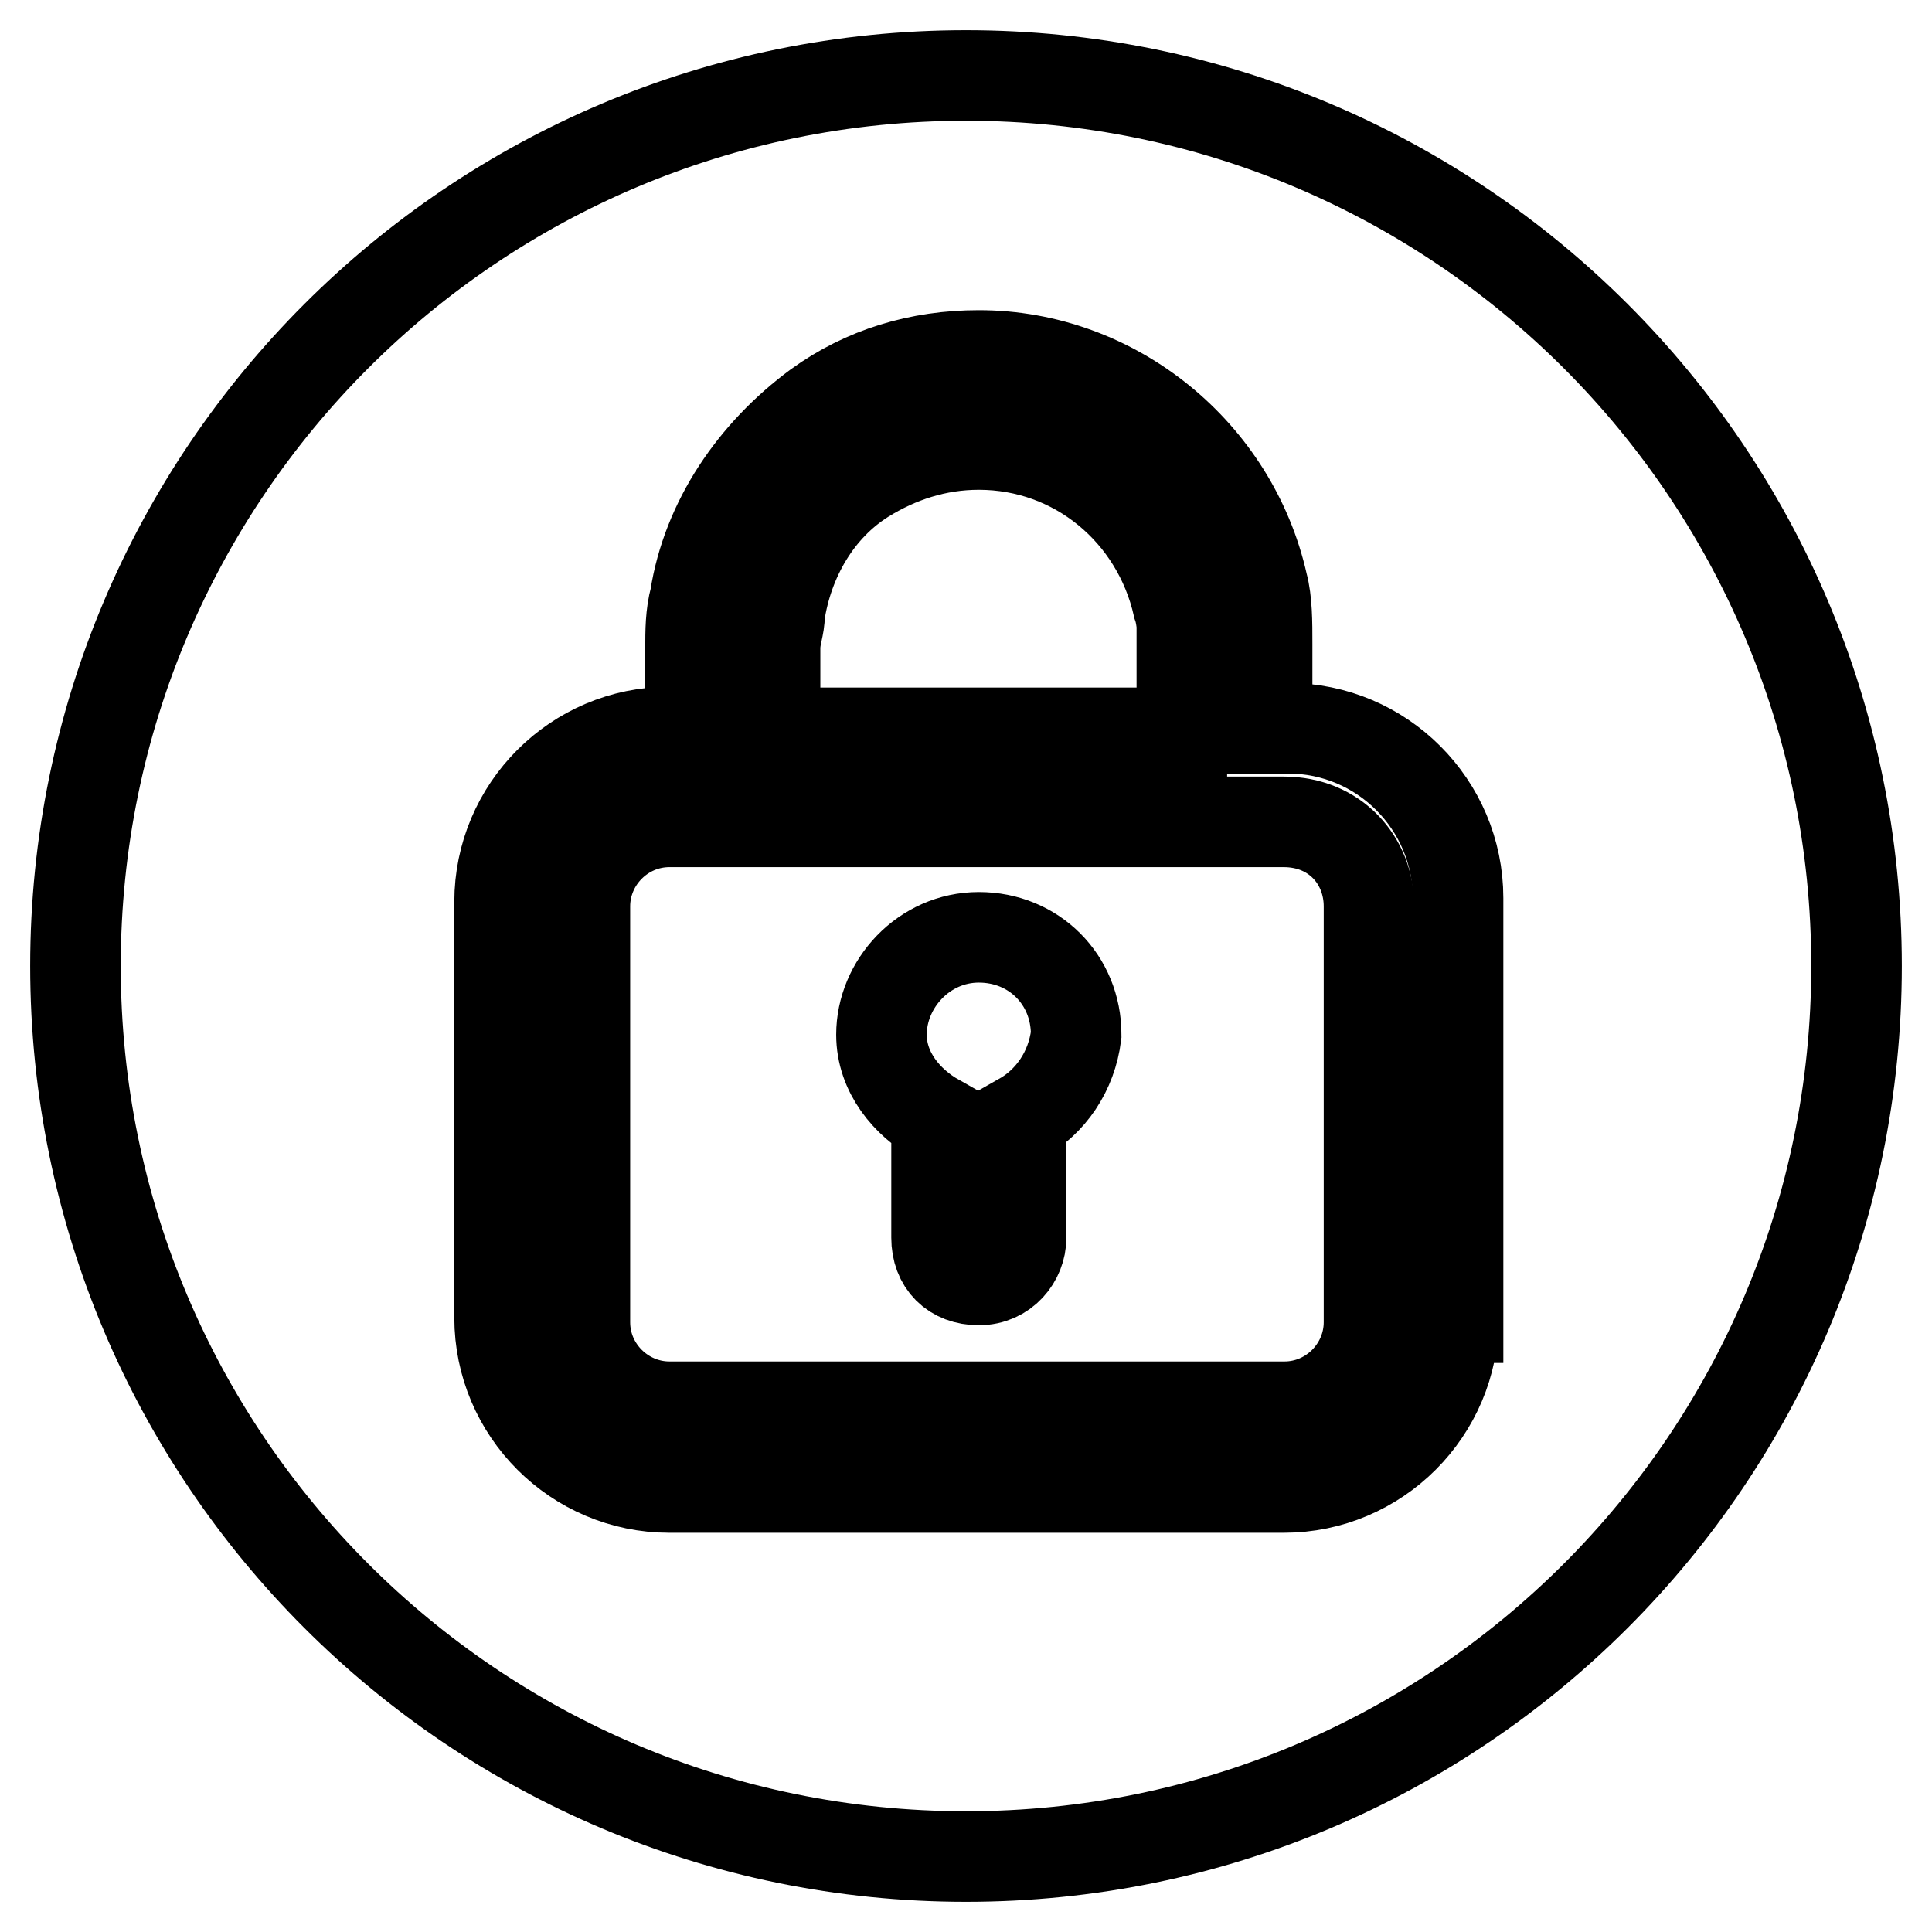
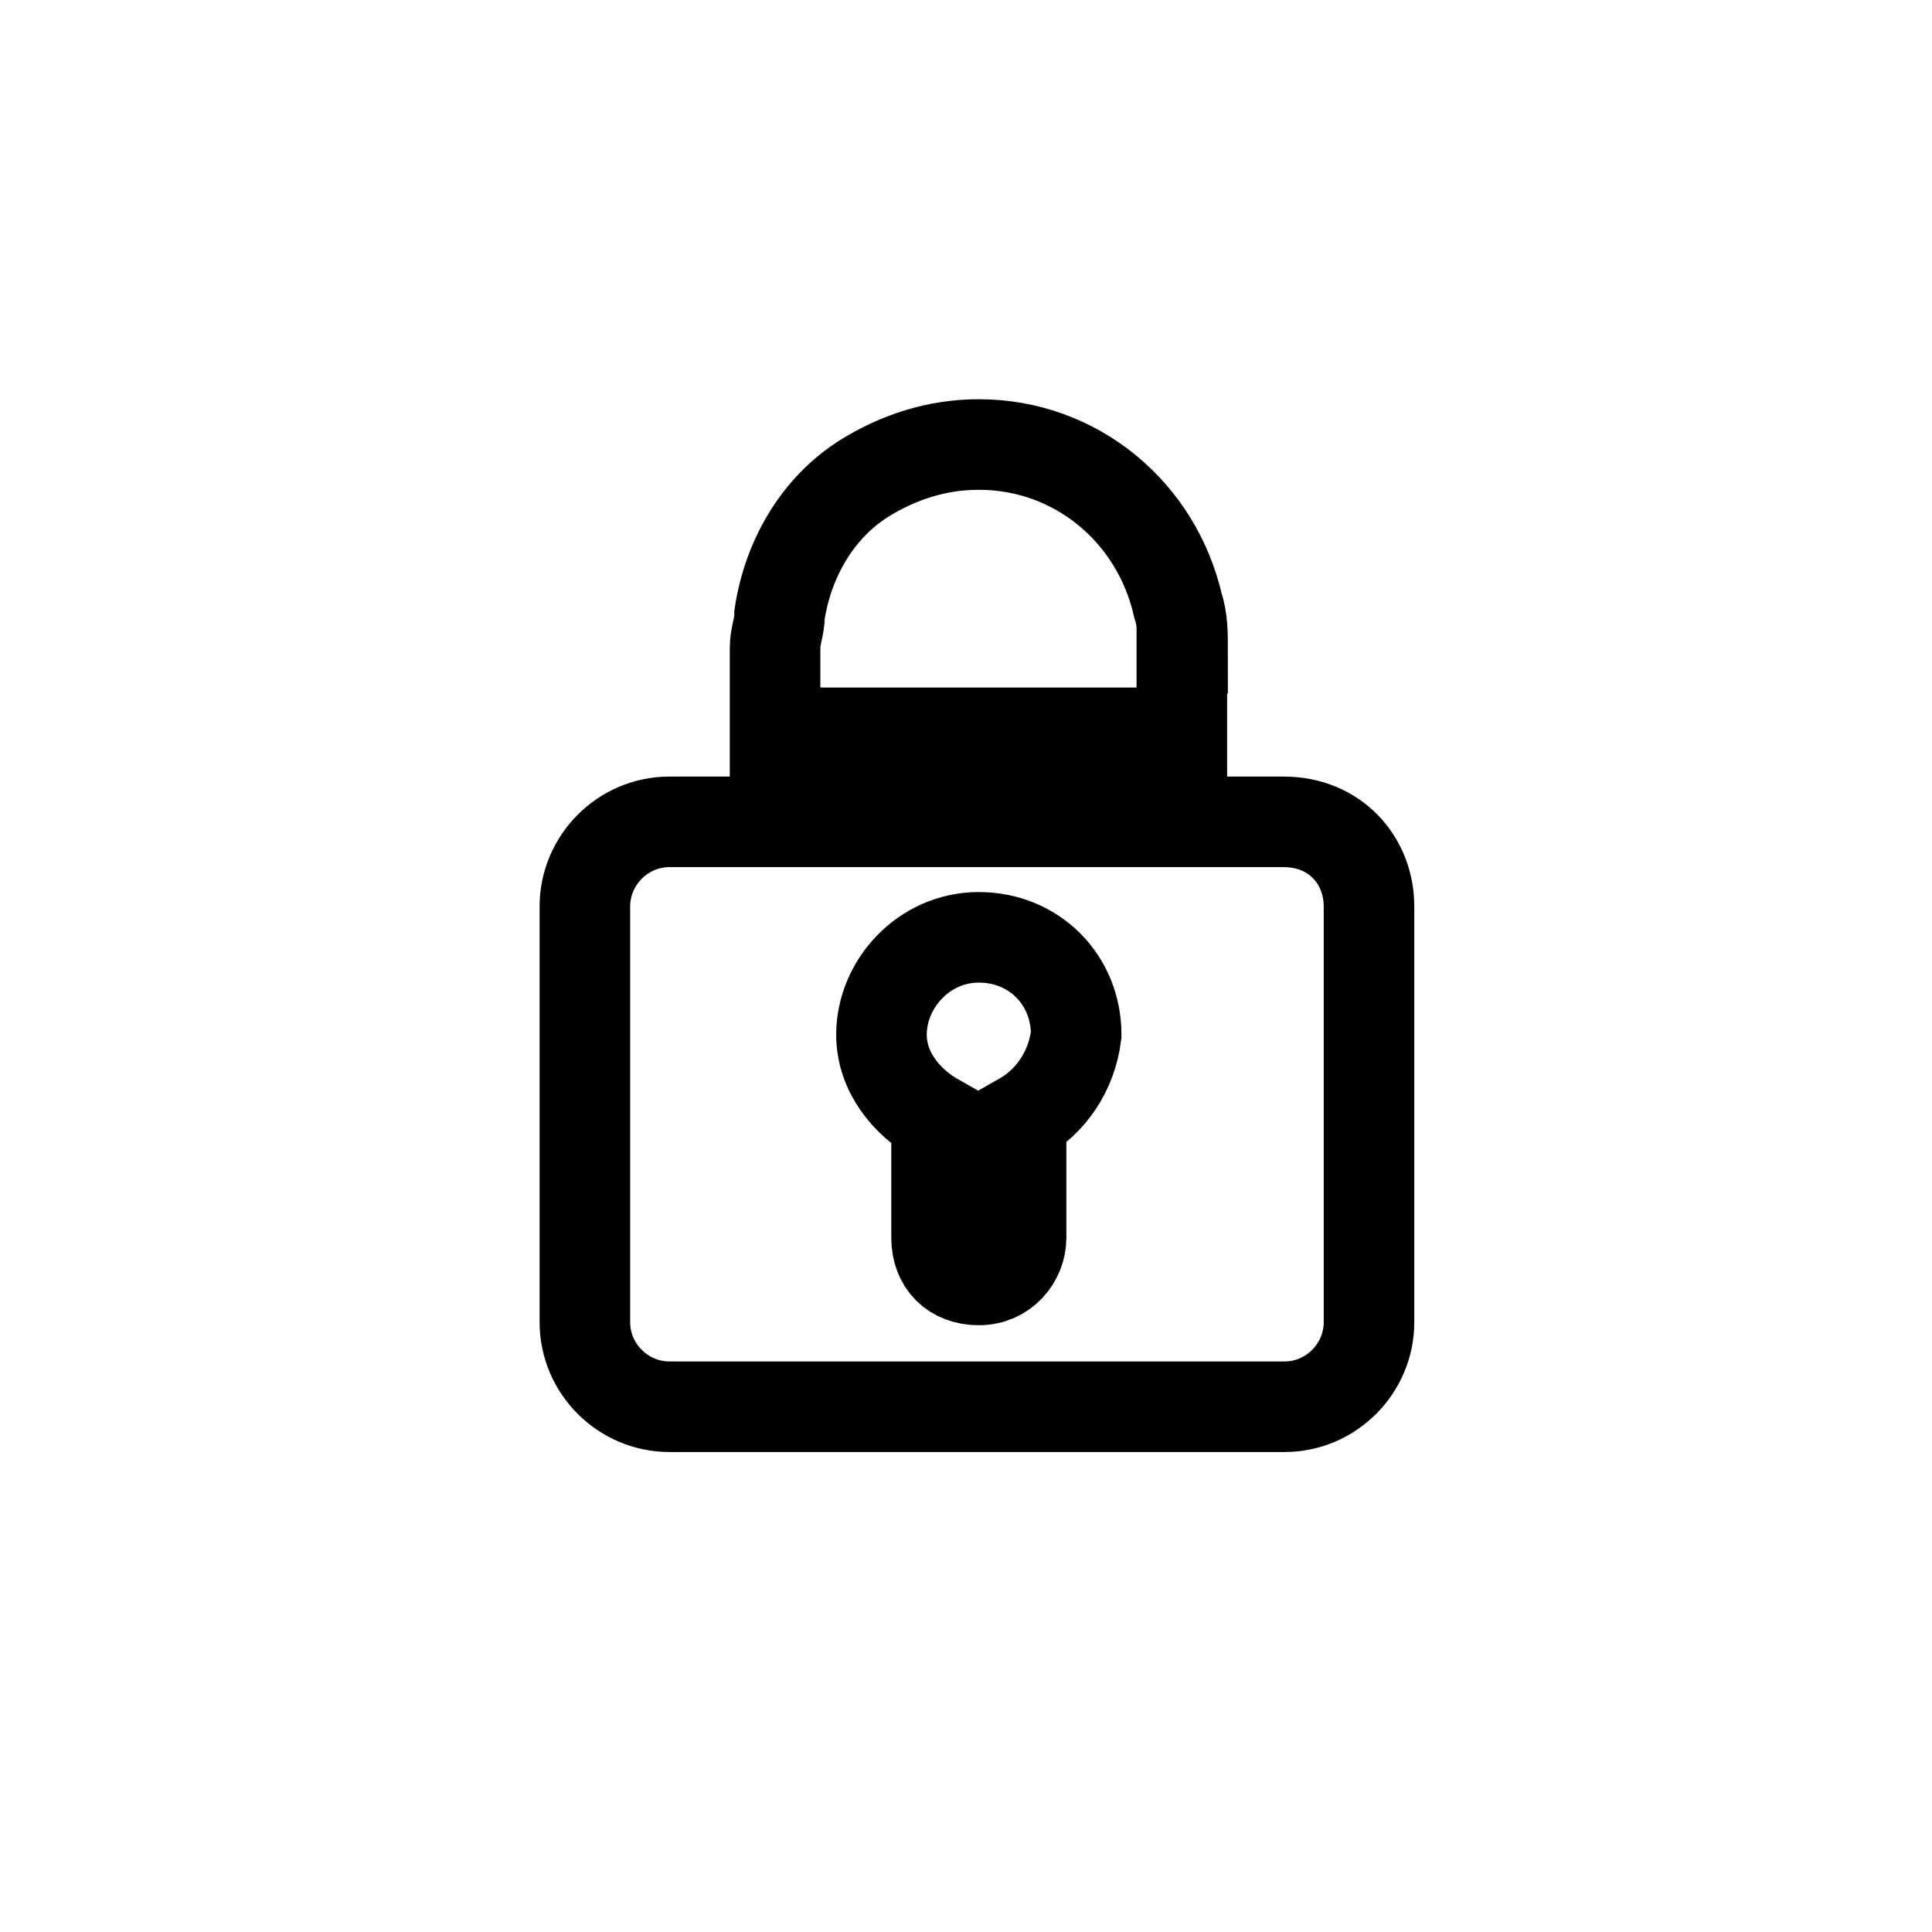
<svg xmlns="http://www.w3.org/2000/svg" version="1.1" x="0px" y="0px" viewBox="0 0 256 256" enable-background="new 0 0 256 256" xml:space="preserve">
  <g>
    <path stroke-width="12" fill-opacity="0" stroke="#000000" d="M156.7,85.9c0-1.7,0-3.9-0.6-5.6c-2.8-12.4-13.5-21.4-26.4-21.4c-5.6,0-10.7,1.7-15.2,4.5 c-6.2,3.9-10.1,10.7-11.2,18c0,1.7-0.6,2.8-0.6,4.5v11.2h53.9V85.9z M170.1,108.9H88.7c-6.2,0-11.2,5.1-11.2,11.2v55.1 c0,6.2,5.1,11.2,11.2,11.2h81.5c6.2,0,11.2-5.1,11.2-11.2v-55.1C181.4,114,176.9,108.9,170.1,108.9L170.1,108.9z M135.3,148.2V164 c0,2.8-2.2,5.6-5.6,5.6c-3.4,0-5.6-2.2-5.6-5.6v-15.7c-3.9-2.2-7.3-6.2-7.3-11.2c0-6.7,5.6-12.9,12.9-12.9s12.9,5.6,12.9,12.9 C142,142,139.2,146,135.3,148.2z" />
-     <path stroke-width="12" fill-opacity="0" stroke="#000000" d="M128,10C62.8,10,10,62.8,10,128c0,65.2,52.8,118,118,118c65.2,0,118-52.8,118-118C246,62.8,193.2,10,128,10 z M192.6,174.6c0,12.4-10.1,22.5-22.5,22.5H88.7c-12.4,0-22.5-10.1-22.5-22.5v-55.1c0-12.4,10.1-22.5,22.5-22.5h2.8V85.9 c0-2.2,0-4.5,0.6-6.7C93.7,69,99.9,60,108.3,53.8c6.2-4.5,13.5-6.7,21.4-6.7c18,0,33.7,12.9,37.6,30.3c0.6,2.2,0.6,5.1,0.6,7.9 v11.2h2.8c12.4,0,22.5,10.1,22.5,22.5v55.6H192.6z" />
  </g>
</svg>